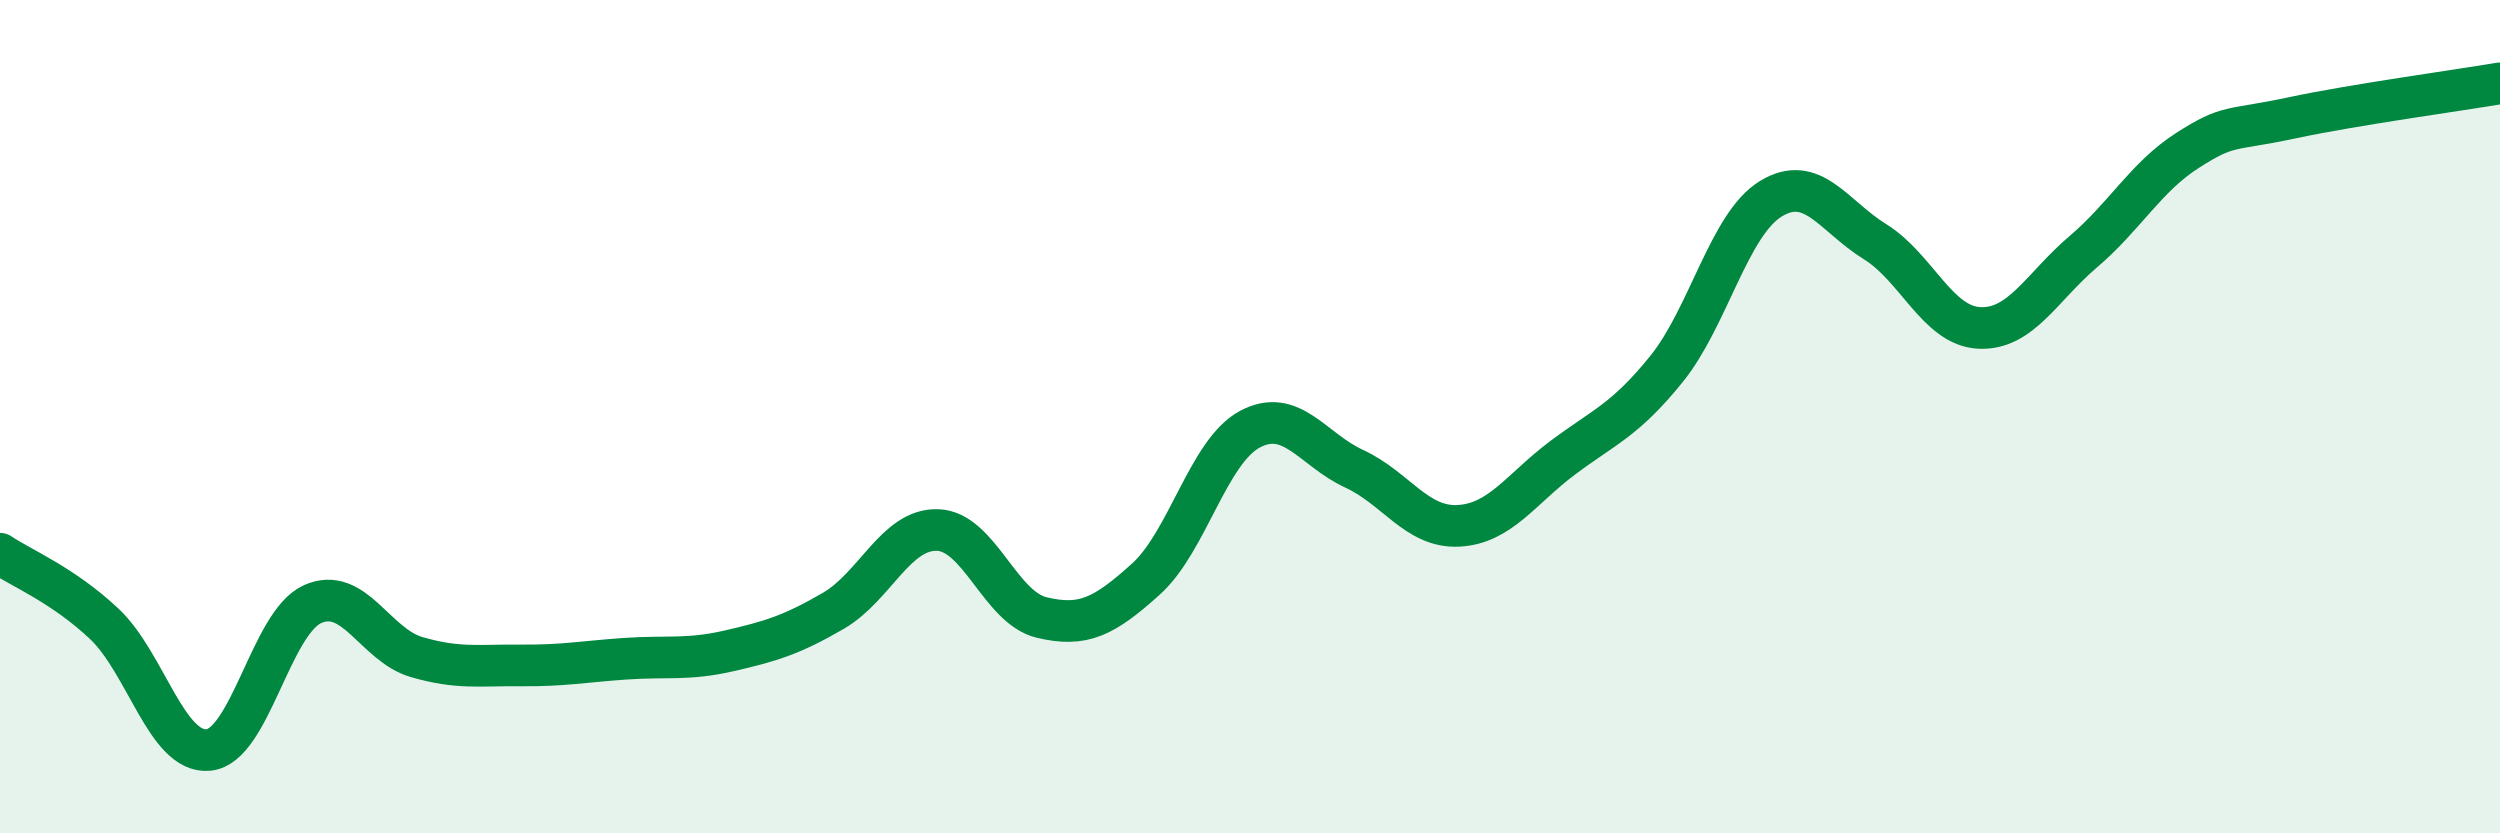
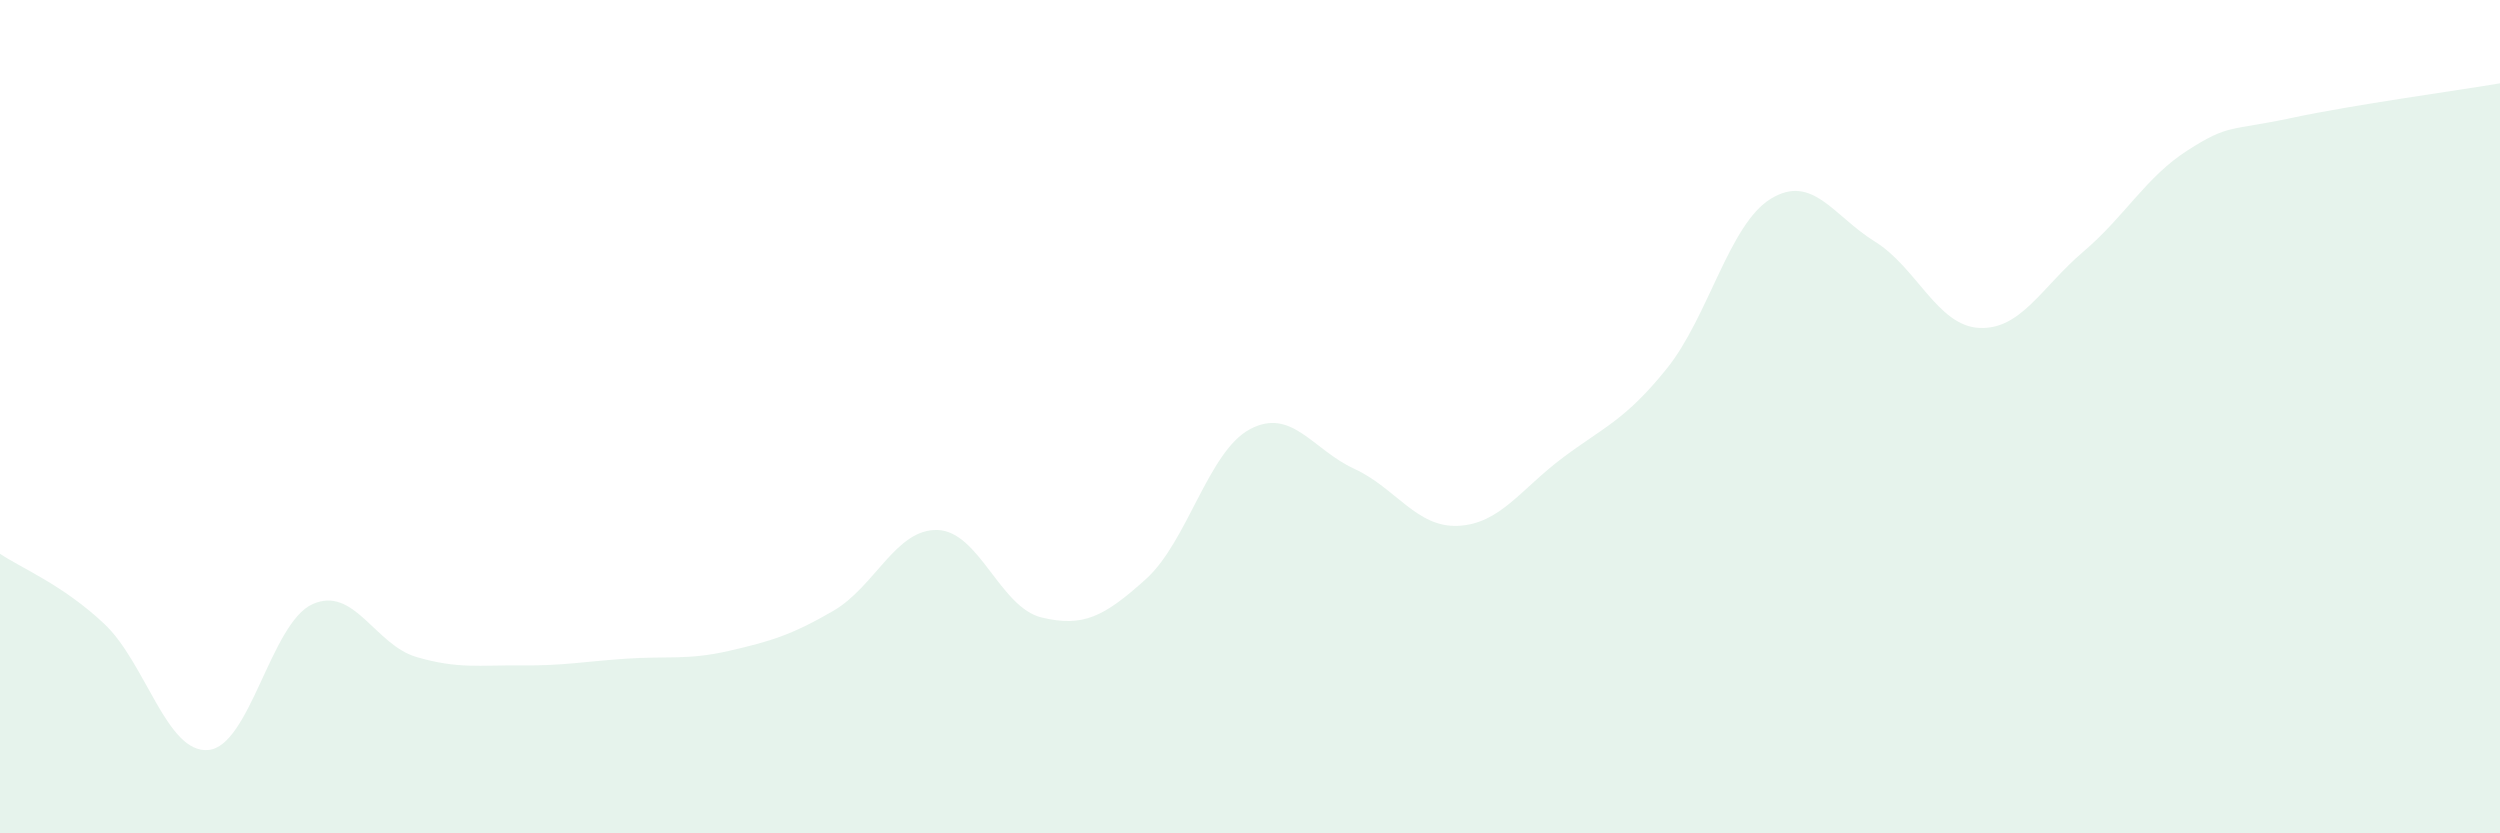
<svg xmlns="http://www.w3.org/2000/svg" width="60" height="20" viewBox="0 0 60 20">
  <path d="M 0,13.29 C 0.5,13.63 1.5,14.03 2.5,14.97 C 3.5,15.91 4,18.09 5,18 C 6,17.91 6.5,14.95 7.5,14.5 C 8.5,14.05 9,15.48 10,15.77 C 11,16.06 11.5,15.96 12.5,15.97 C 13.5,15.98 14,15.88 15,15.81 C 16,15.74 16.5,15.85 17.5,15.62 C 18.5,15.39 19,15.24 20,14.66 C 21,14.08 21.5,12.69 22.5,12.72 C 23.5,12.75 24,14.58 25,14.82 C 26,15.06 26.5,14.8 27.5,13.9 C 28.5,13 29,10.83 30,10.3 C 31,9.77 31.5,10.79 32.5,11.25 C 33.5,11.71 34,12.67 35,12.62 C 36,12.57 36.5,11.74 37.5,10.99 C 38.5,10.24 39,10.09 40,8.85 C 41,7.61 41.5,5.38 42.5,4.77 C 43.5,4.16 44,5.18 45,5.8 C 46,6.42 46.5,7.82 47.5,7.87 C 48.5,7.92 49,6.89 50,6.04 C 51,5.19 51.5,4.25 52.5,3.61 C 53.5,2.97 53.5,3.15 55,2.83 C 56.5,2.51 59,2.17 60,2L60 20L0 20Z" fill="#008740" opacity="0.1" stroke-linecap="round" stroke-linejoin="round" />
-   <path d="M 0,13.29 C 0.5,13.63 1.5,14.03 2.5,14.97 C 3.5,15.91 4,18.09 5,18 C 6,17.91 6.5,14.95 7.5,14.5 C 8.5,14.05 9,15.48 10,15.77 C 11,16.06 11.5,15.96 12.5,15.97 C 13.5,15.98 14,15.88 15,15.81 C 16,15.74 16.5,15.85 17.5,15.62 C 18.5,15.39 19,15.24 20,14.66 C 21,14.08 21.5,12.69 22.5,12.72 C 23.5,12.75 24,14.58 25,14.82 C 26,15.06 26.5,14.8 27.5,13.9 C 28.5,13 29,10.83 30,10.3 C 31,9.77 31.5,10.79 32.5,11.25 C 33.5,11.71 34,12.67 35,12.62 C 36,12.57 36.5,11.74 37.5,10.99 C 38.5,10.24 39,10.09 40,8.85 C 41,7.61 41.5,5.38 42.5,4.77 C 43.5,4.16 44,5.18 45,5.8 C 46,6.42 46.5,7.82 47.5,7.87 C 48.5,7.92 49,6.89 50,6.04 C 51,5.19 51.5,4.25 52.5,3.61 C 53.5,2.97 53.5,3.15 55,2.83 C 56.5,2.51 59,2.17 60,2" stroke="#008740" stroke-width="1" fill="none" stroke-linecap="round" stroke-linejoin="round" />
</svg>